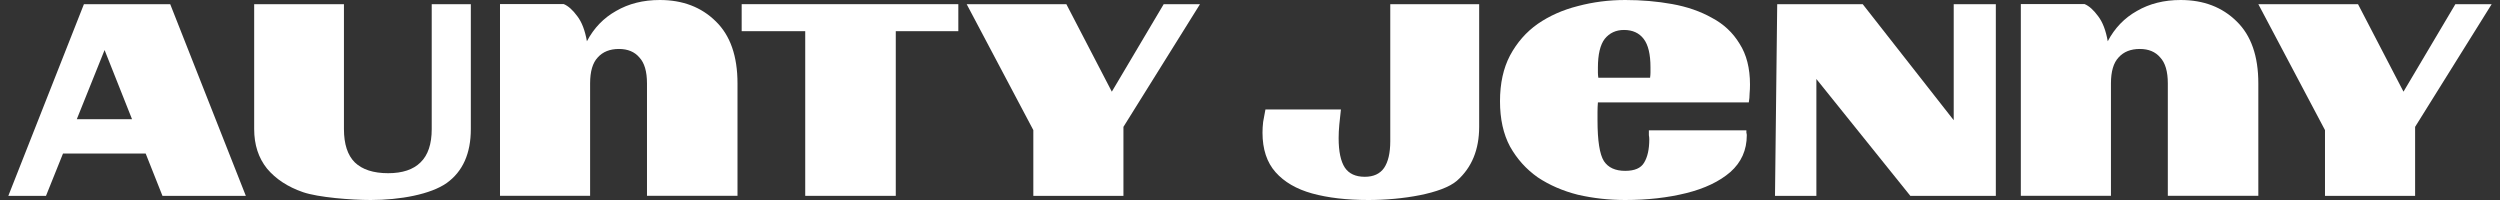
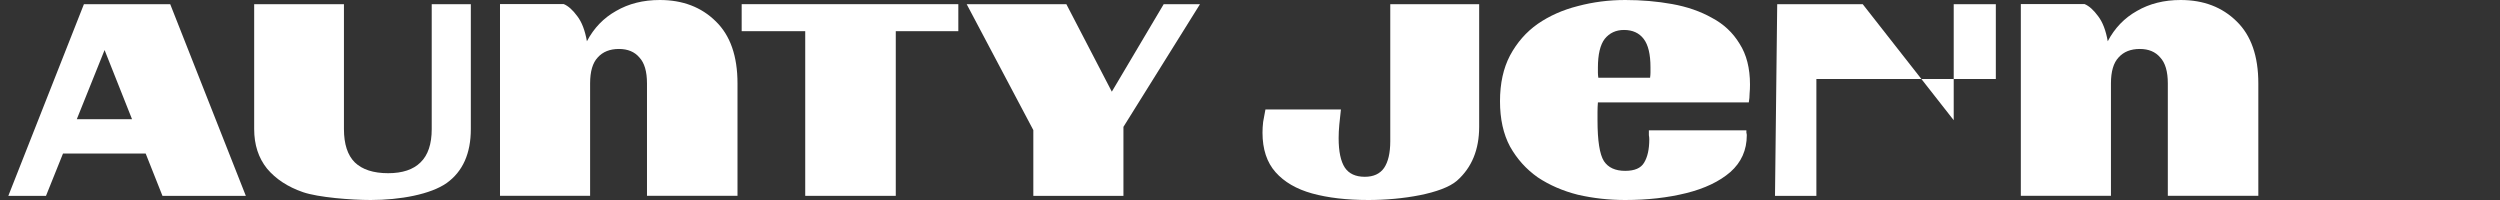
<svg xmlns="http://www.w3.org/2000/svg" fill="none" viewBox="0 0 250 20" height="20" width="250">
  <rect x="0" y="0" width="250" height="20" fill="#333333" stroke="none" />
-   <path fill="white" d="M241.511 19.584H232.499V13.01L225.833 0.417H235.801L240.349 9.167L245.537 0.417H249.167L241.511 12.685V19.584Z" />
  <path fill="white" d="M211.095 19.583H202.083V0.405H208.452C208.905 0.593 209.359 0.998 209.813 1.618C210.267 2.212 210.588 3.048 210.774 4.127C211.469 2.805 212.443 1.794 213.698 1.092C214.953 0.364 216.408 0 218.064 0C220.36 0 222.229 0.715 223.671 2.144C225.113 3.547 225.833 5.611 225.833 8.335V19.583H216.782V8.335C216.782 7.148 216.528 6.285 216.021 5.746C215.54 5.179 214.86 4.896 213.979 4.896C213.071 4.896 212.363 5.179 211.856 5.746C211.349 6.285 211.095 7.148 211.095 8.335V19.583Z" />
-   <path fill="white" d="M195.371 0.417V12.021L186.271 0.417H177.721L177.5 19.584H181.638V7.9L191.033 19.584H199.583V0.417H195.371Z" />
+   <path fill="white" d="M195.371 0.417V12.021L186.271 0.417H177.721L177.5 19.584H181.638V7.9H199.583V0.417H195.371Z" />
  <path fill="white" d="M162.52 20C160.888 20 159.31 19.825 157.785 19.474C156.287 19.096 154.949 18.515 153.772 17.733C152.622 16.923 151.699 15.897 151.003 14.656C150.335 13.414 150 11.903 150 10.121C150 8.34 150.335 6.815 151.003 5.547C151.699 4.251 152.622 3.198 153.772 2.389C154.949 1.579 156.287 0.985 157.785 0.607C159.31 0.202 160.888 0 162.52 0C164.152 0 165.717 0.135 167.215 0.405C168.713 0.675 170.038 1.134 171.188 1.781C172.365 2.402 173.288 3.266 173.957 4.372C174.652 5.452 175 6.815 175 8.462C175 8.758 174.987 9.055 174.96 9.352C174.96 9.649 174.933 9.946 174.88 10.243H159.791C159.765 10.567 159.751 10.877 159.751 11.174C159.751 11.471 159.751 11.754 159.751 12.024C159.751 14.076 159.965 15.439 160.393 16.113C160.821 16.761 161.53 17.085 162.52 17.085C163.457 17.085 164.085 16.815 164.406 16.275C164.754 15.709 164.928 14.926 164.928 13.927C164.928 13.792 164.915 13.657 164.888 13.522C164.888 13.36 164.888 13.198 164.888 13.036H174.639C174.639 13.117 174.639 13.198 174.639 13.279C174.666 13.36 174.679 13.441 174.679 13.522C174.679 15.007 174.131 16.235 173.034 17.206C171.937 18.151 170.466 18.853 168.62 19.312C166.774 19.771 164.741 20 162.52 20ZM159.832 7.773H165.008C165.035 7.584 165.048 7.409 165.048 7.247C165.048 7.058 165.048 6.883 165.048 6.721C165.048 5.425 164.821 4.48 164.366 3.887C163.911 3.293 163.256 2.996 162.4 2.996C161.597 2.996 160.955 3.293 160.474 3.887C160.019 4.48 159.791 5.439 159.791 6.761C159.791 6.923 159.791 7.085 159.791 7.247C159.791 7.409 159.805 7.584 159.832 7.773Z" />
  <path fill="white" d="M136.837 20C134.681 20 132.807 19.782 131.217 19.346C129.648 18.911 128.428 18.202 127.557 17.221C126.686 16.241 126.25 14.922 126.25 13.265C126.25 12.917 126.272 12.557 126.315 12.187C126.381 11.794 126.457 11.38 126.544 10.944H134.092C134.027 11.489 133.973 12.001 133.929 12.481C133.885 12.96 133.864 13.407 133.864 13.821C133.864 15.151 134.071 16.132 134.485 16.764C134.898 17.374 135.563 17.679 136.478 17.679C137.349 17.679 137.992 17.385 138.406 16.796C138.82 16.186 139.027 15.293 139.027 14.116V0.417H147.917V12.677C147.917 14.966 147.176 16.764 145.695 18.071C144.213 19.357 140.236 20 136.837 20Z" />
  <path fill="white" d="M112.344 19.584H103.333V13.01L96.667 0.417H106.635L111.182 9.167L116.37 0.417H120L112.344 12.685V19.584Z" />
  <path fill="white" d="M89.577 19.584H80.523V3.118H74.167V0.417H95.833V3.118H89.577V19.584Z" />
  <path fill="white" d="M59.011 19.583H50V0.405H56.368C56.822 0.593 57.276 0.998 57.73 1.618C58.184 2.212 58.504 3.048 58.691 4.127C59.385 2.805 60.36 1.794 61.615 1.092C62.87 0.364 64.325 0 65.98 0C68.276 0 70.145 0.715 71.587 2.144C73.029 3.547 73.75 5.611 73.75 8.335V19.583H64.699V8.335C64.699 7.148 64.445 6.285 63.938 5.746C63.457 5.179 62.776 4.896 61.895 4.896C60.987 4.896 60.28 5.179 59.772 5.746C59.265 6.285 59.011 7.148 59.011 8.335V19.583Z" />
  <path fill="white" d="M37.067 20C35.109 20 31.818 19.739 30.3 19.216C28.782 18.693 27.584 17.908 26.704 16.862C25.846 15.794 25.417 14.475 25.417 12.906V0.417H34.394V12.906C34.394 14.41 34.757 15.521 35.483 16.241C36.231 16.96 37.342 17.32 38.816 17.32C40.246 17.32 41.324 16.96 42.05 16.241C42.798 15.521 43.172 14.41 43.172 12.906V0.417H47.083V12.906C47.083 15.347 46.28 17.145 44.674 18.3C43.068 19.434 40.015 20 37.067 20Z" />
  <path fill="white" d="M16.246 19.584H24.583L17.021 0.417H8.392L0.833 19.584H4.6L6.3 15.354H14.567L16.246 19.584ZM7.679 11.921L10.458 5.004L13.204 11.921H7.679Z" />
</svg>